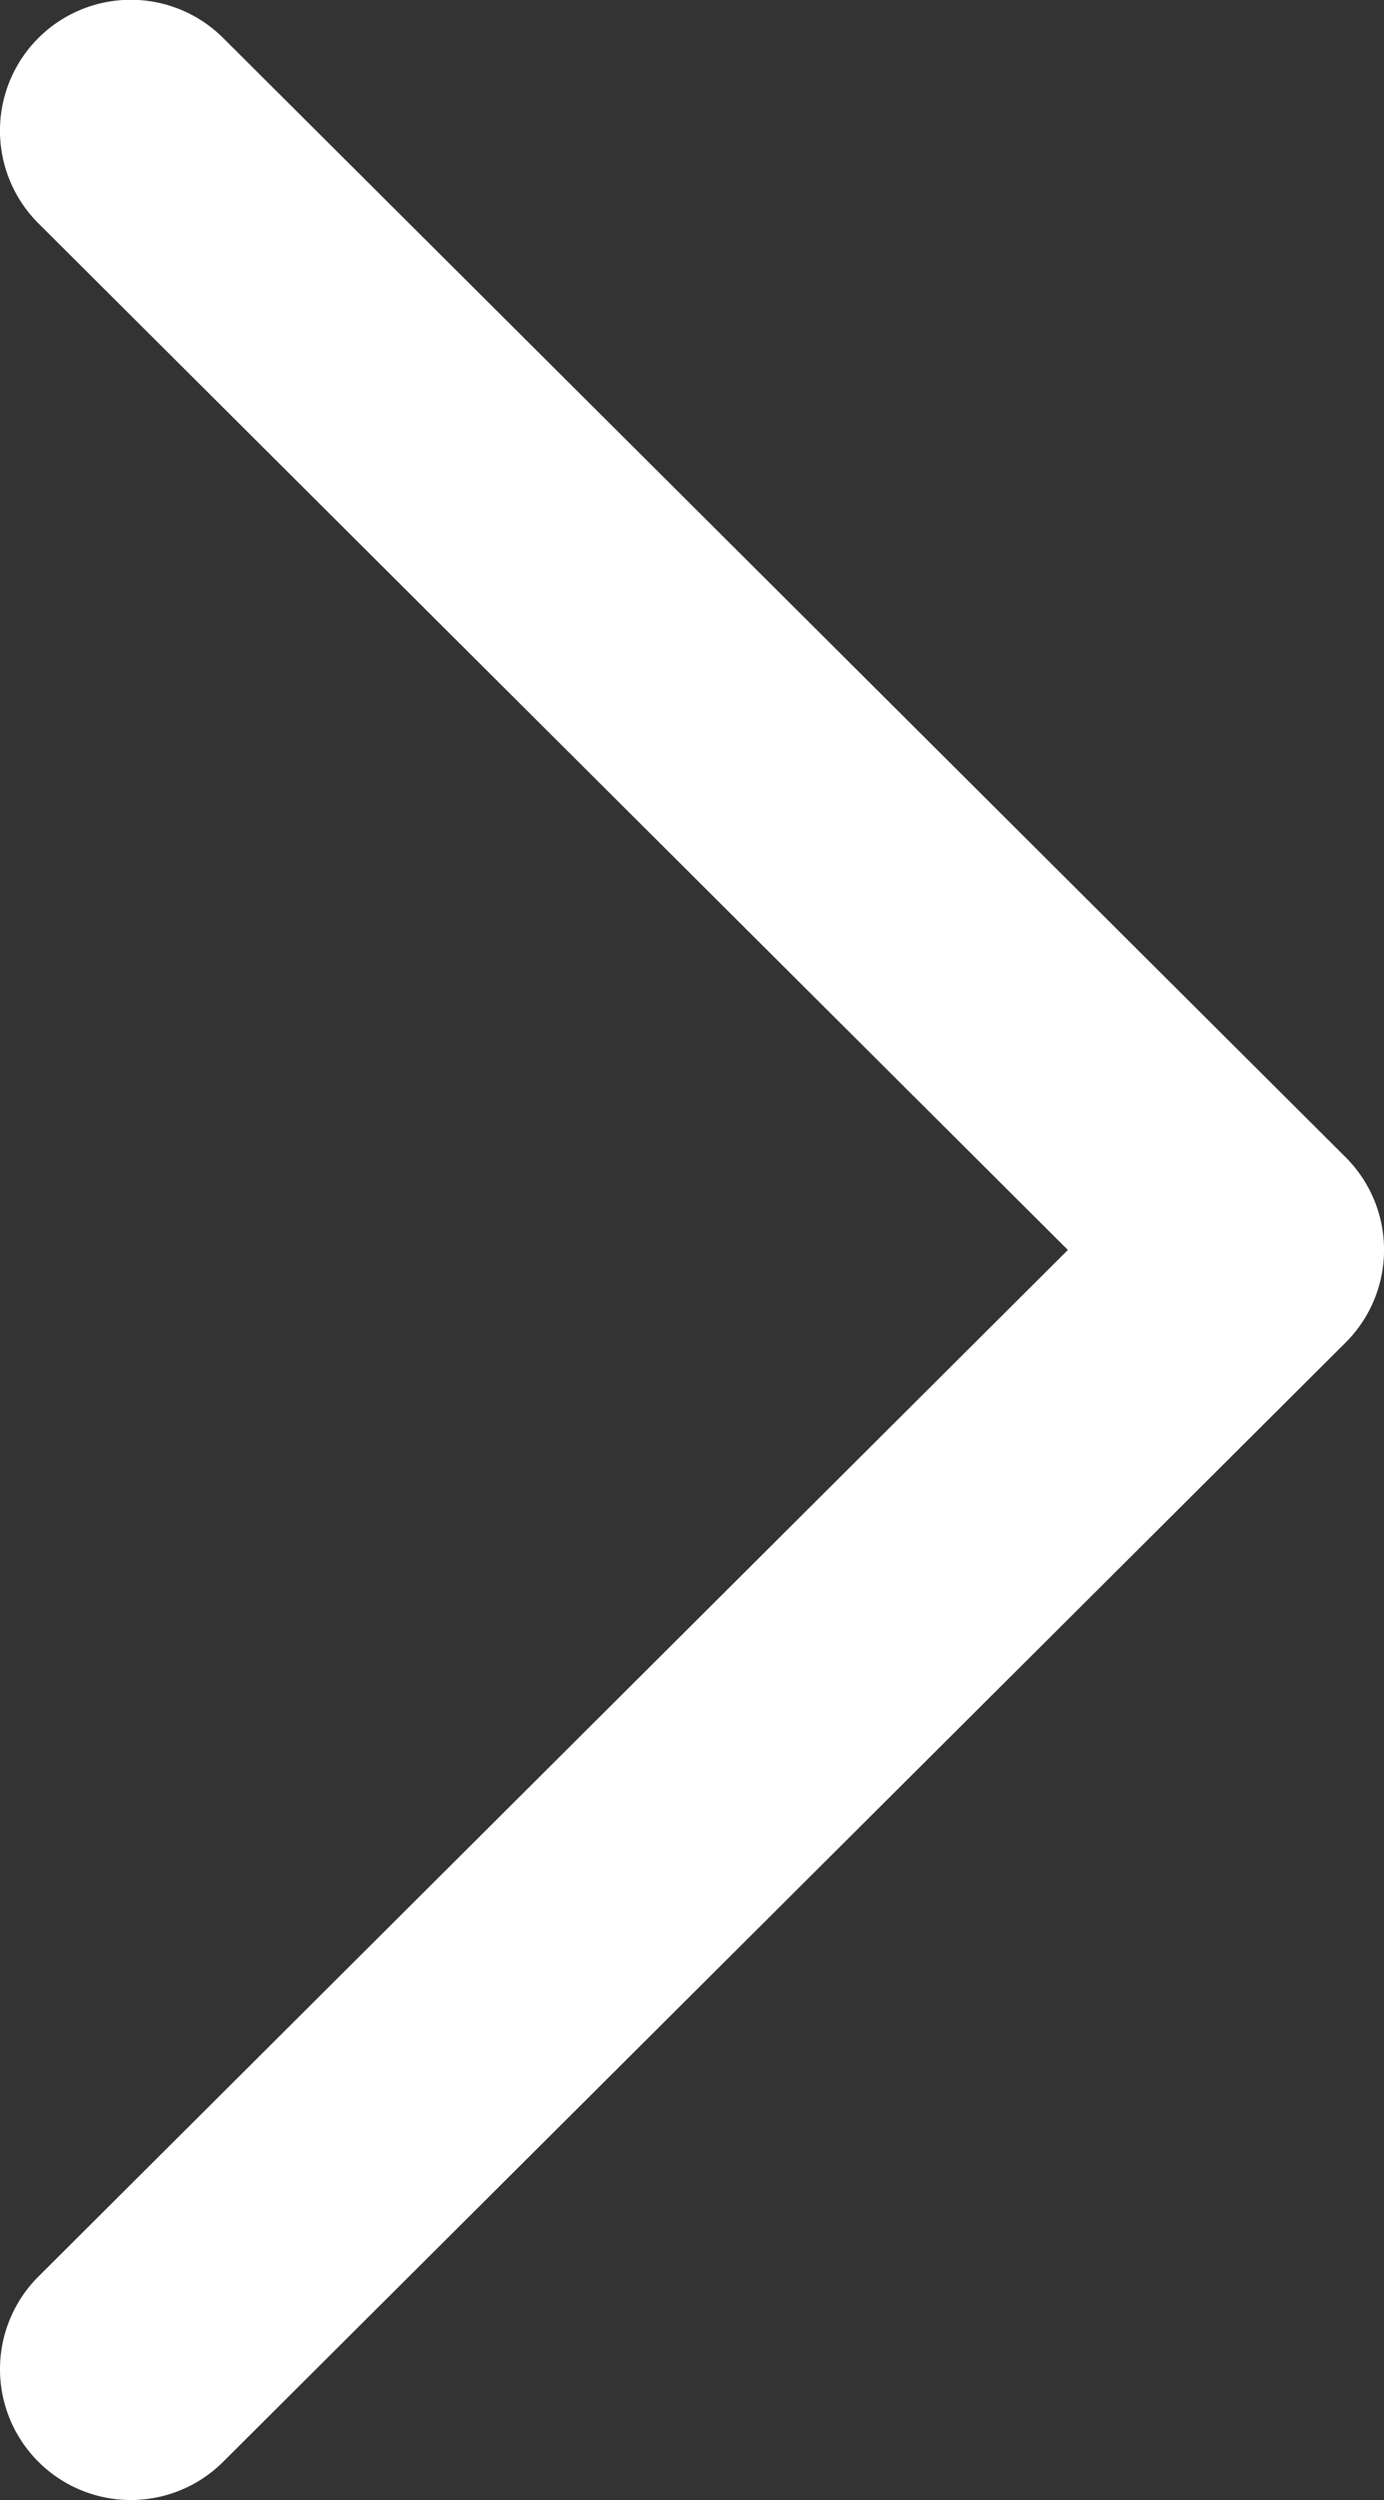
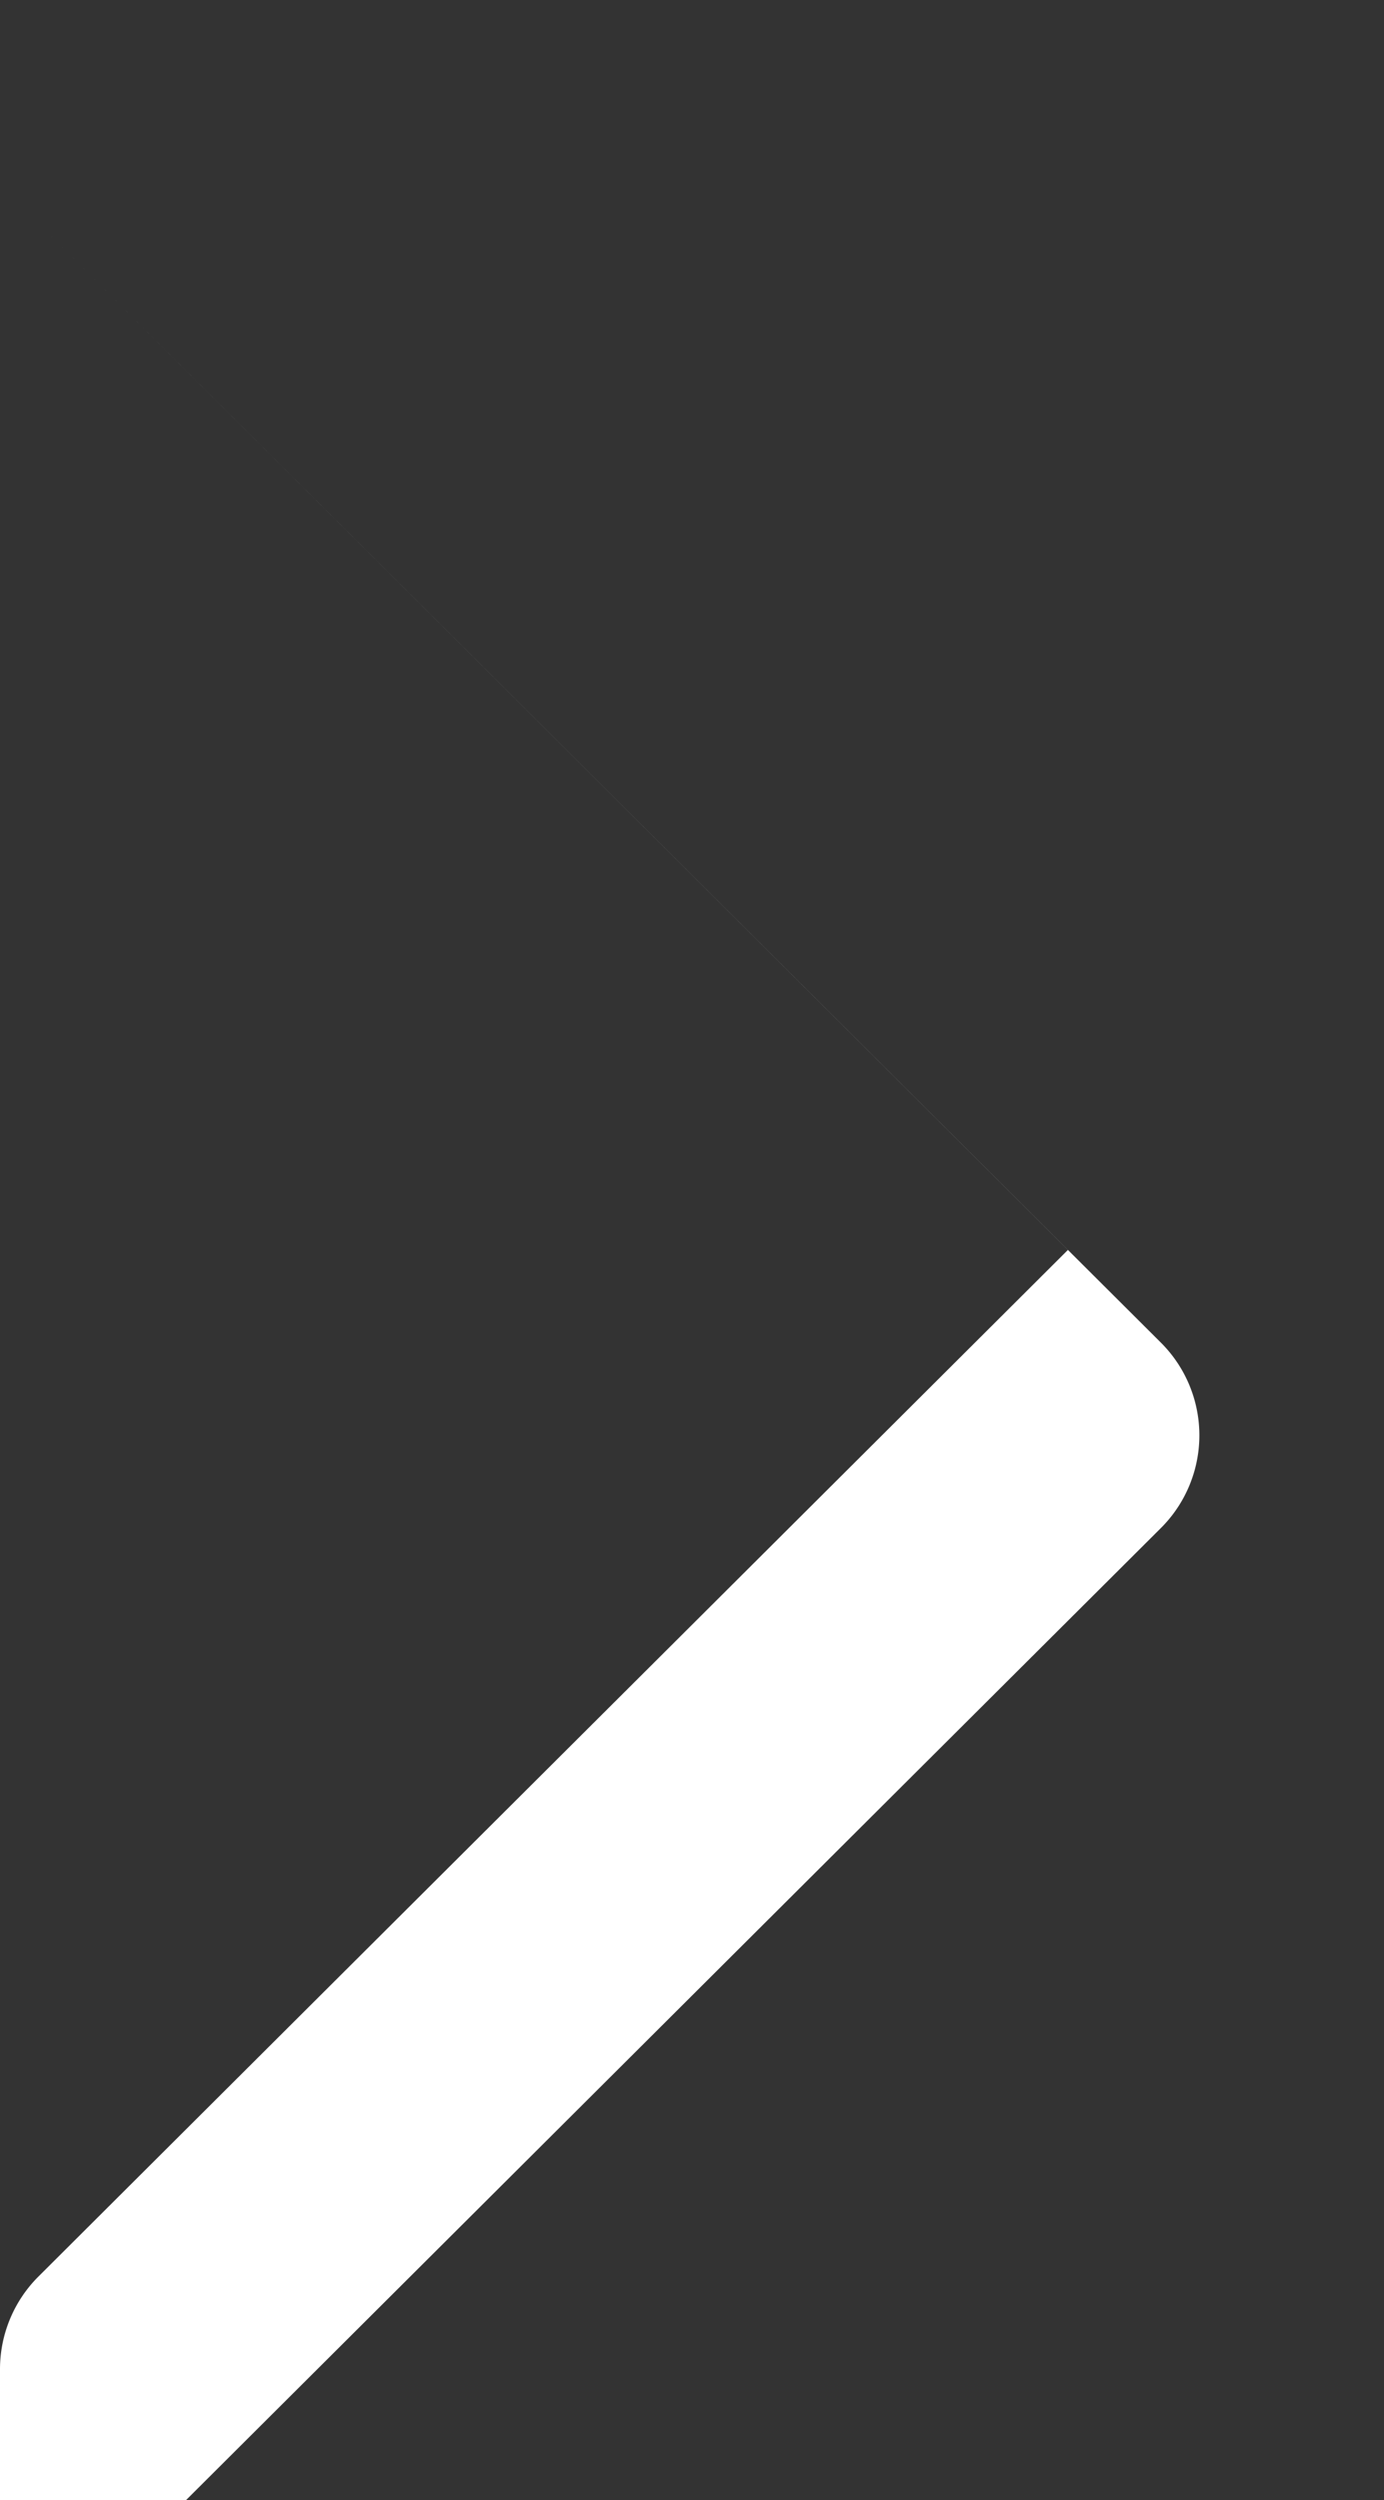
<svg xmlns="http://www.w3.org/2000/svg" width="10.582" height="19.104" viewBox="0 0 10.582 19.104">
  <rect x="0" y="0" width="10.582" height="19.104" fill="#333333" stroke="none" />
-   <path d="M3070.629,1678.33a1,1,0,0,1-.708-.294l-7.844-7.871-7.844,7.871a1,1,0,1,1-1.417-1.412l8.552-8.582a1,1,0,0,1,1.417,0l8.552,8.582a1,1,0,0,1-.708,1.706Z" transform="translate(1678.33 -3052.526) rotate(90)" fill="#fff" />
+   <path d="M3070.629,1678.33a1,1,0,0,1-.708-.294l-7.844-7.871-7.844,7.871l8.552-8.582a1,1,0,0,1,1.417,0l8.552,8.582a1,1,0,0,1-.708,1.706Z" transform="translate(1678.33 -3052.526) rotate(90)" fill="#fff" />
</svg>